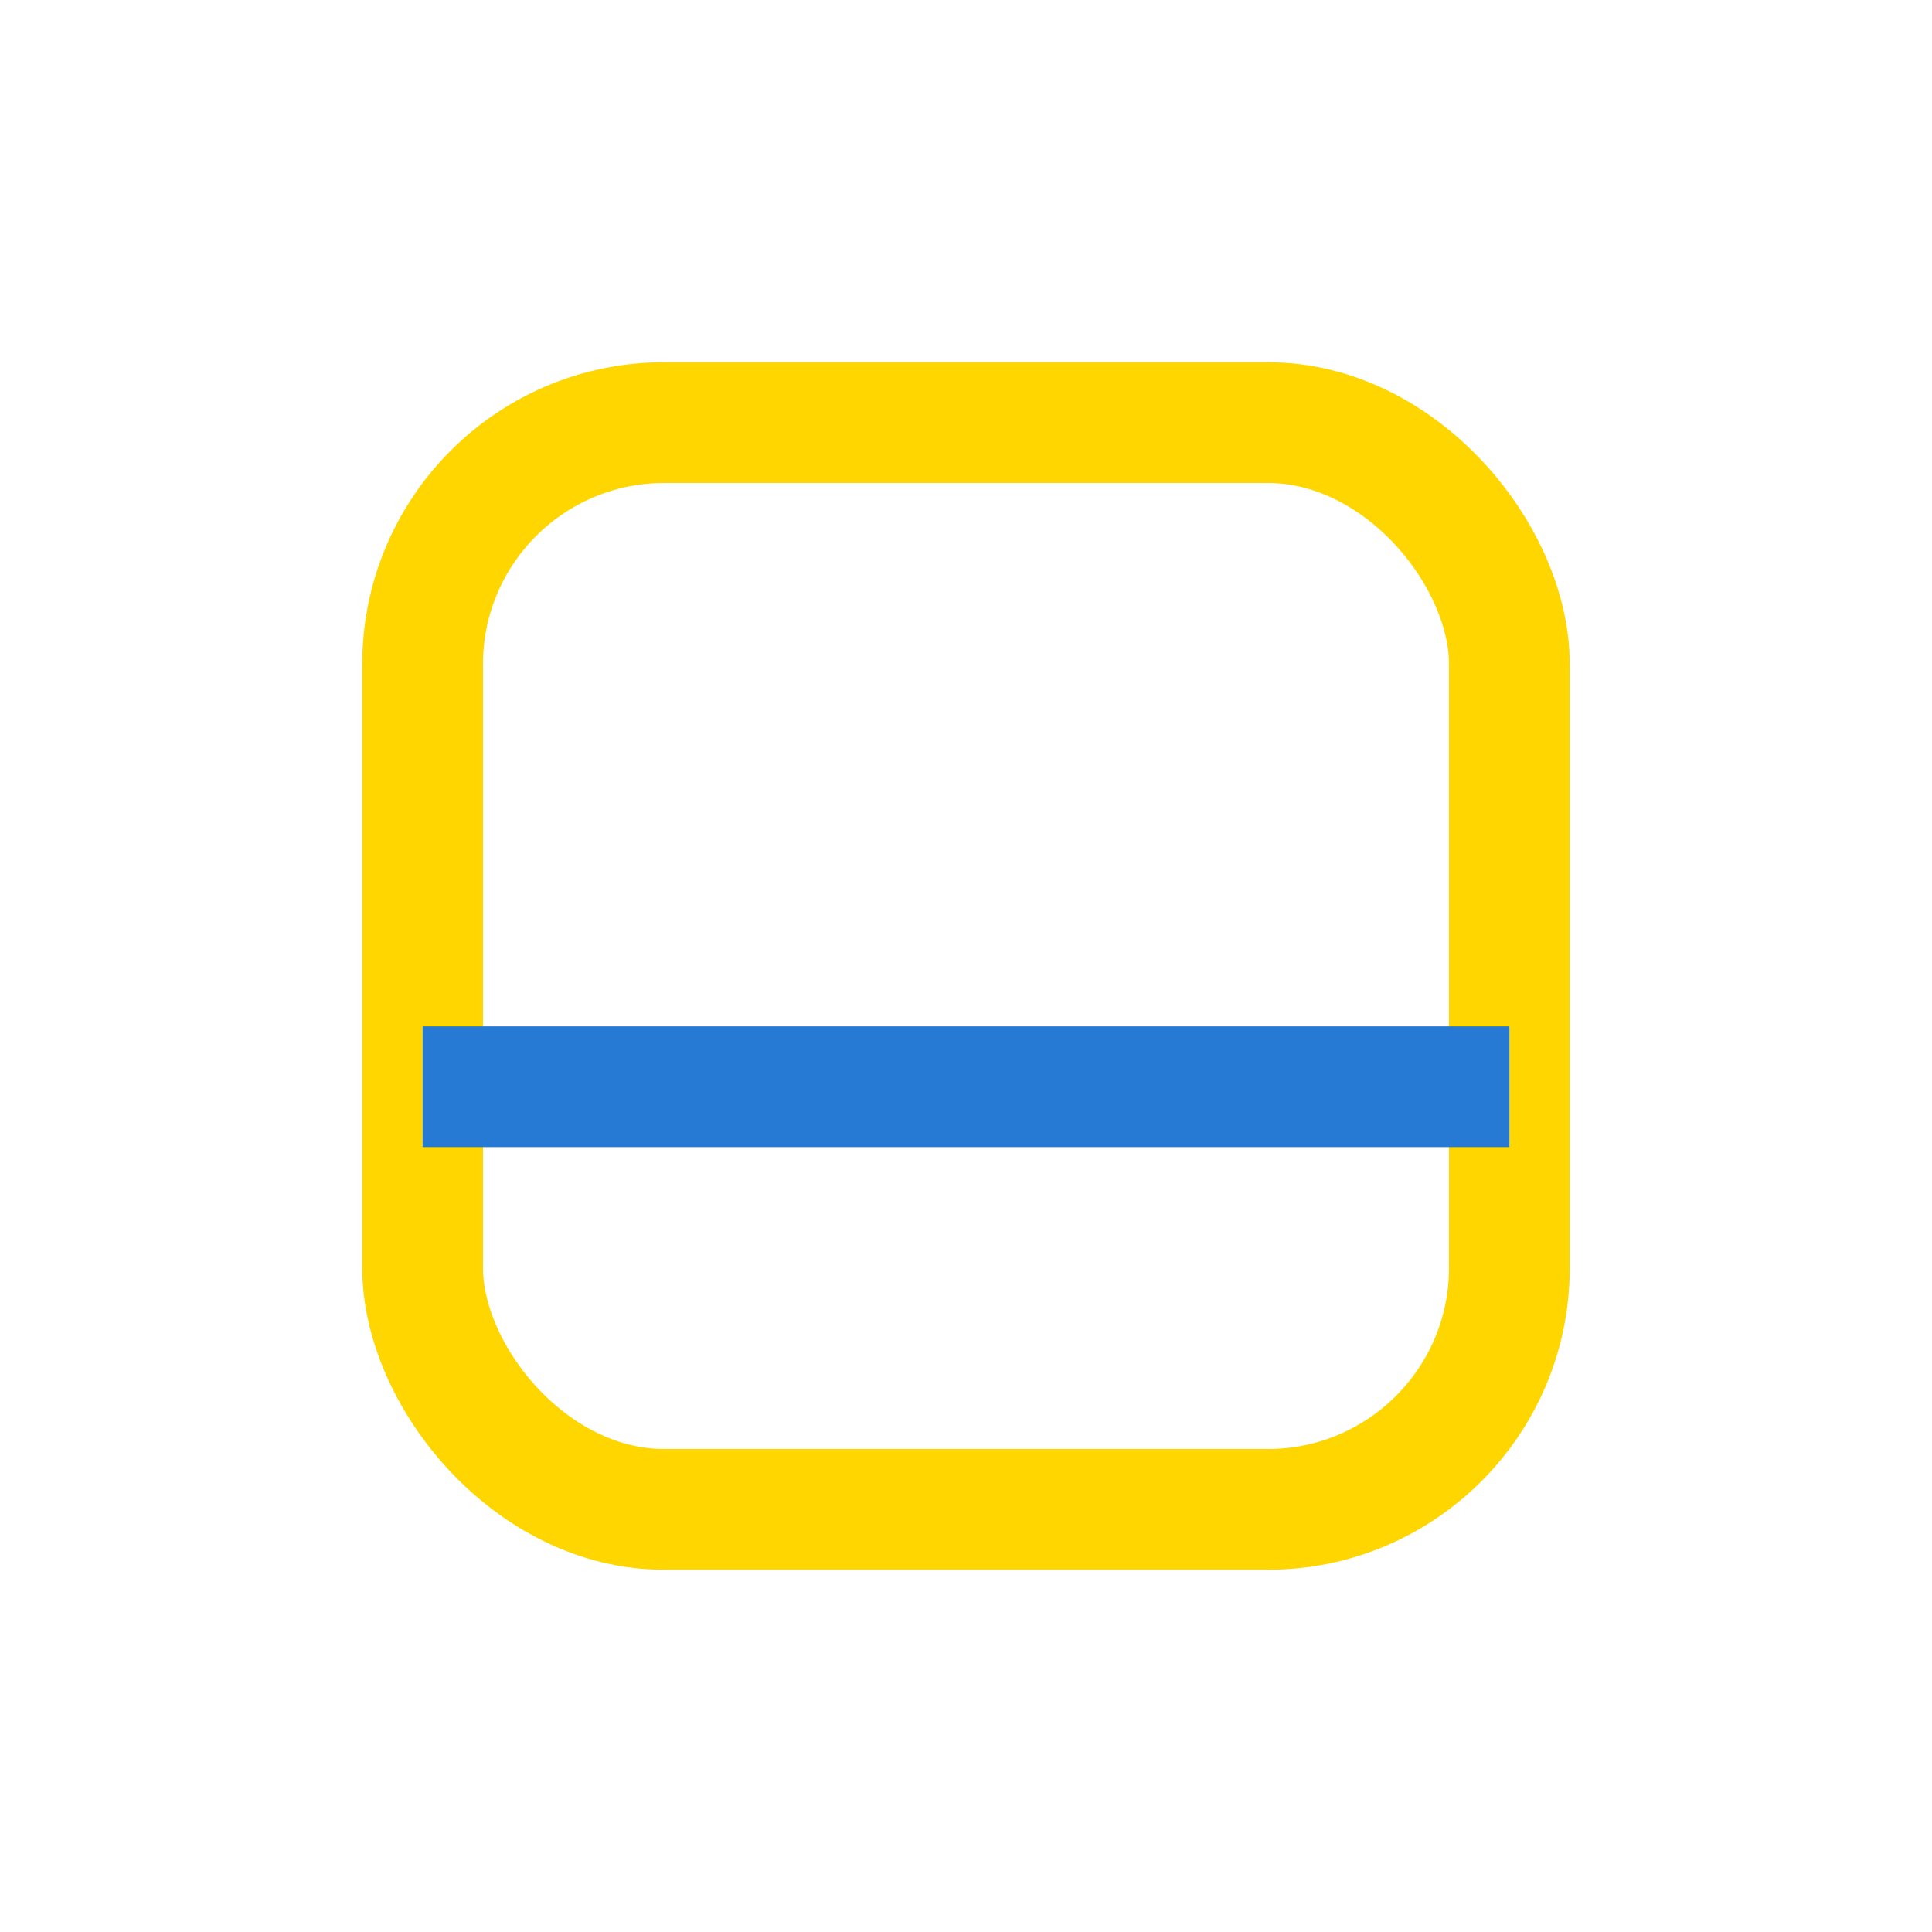
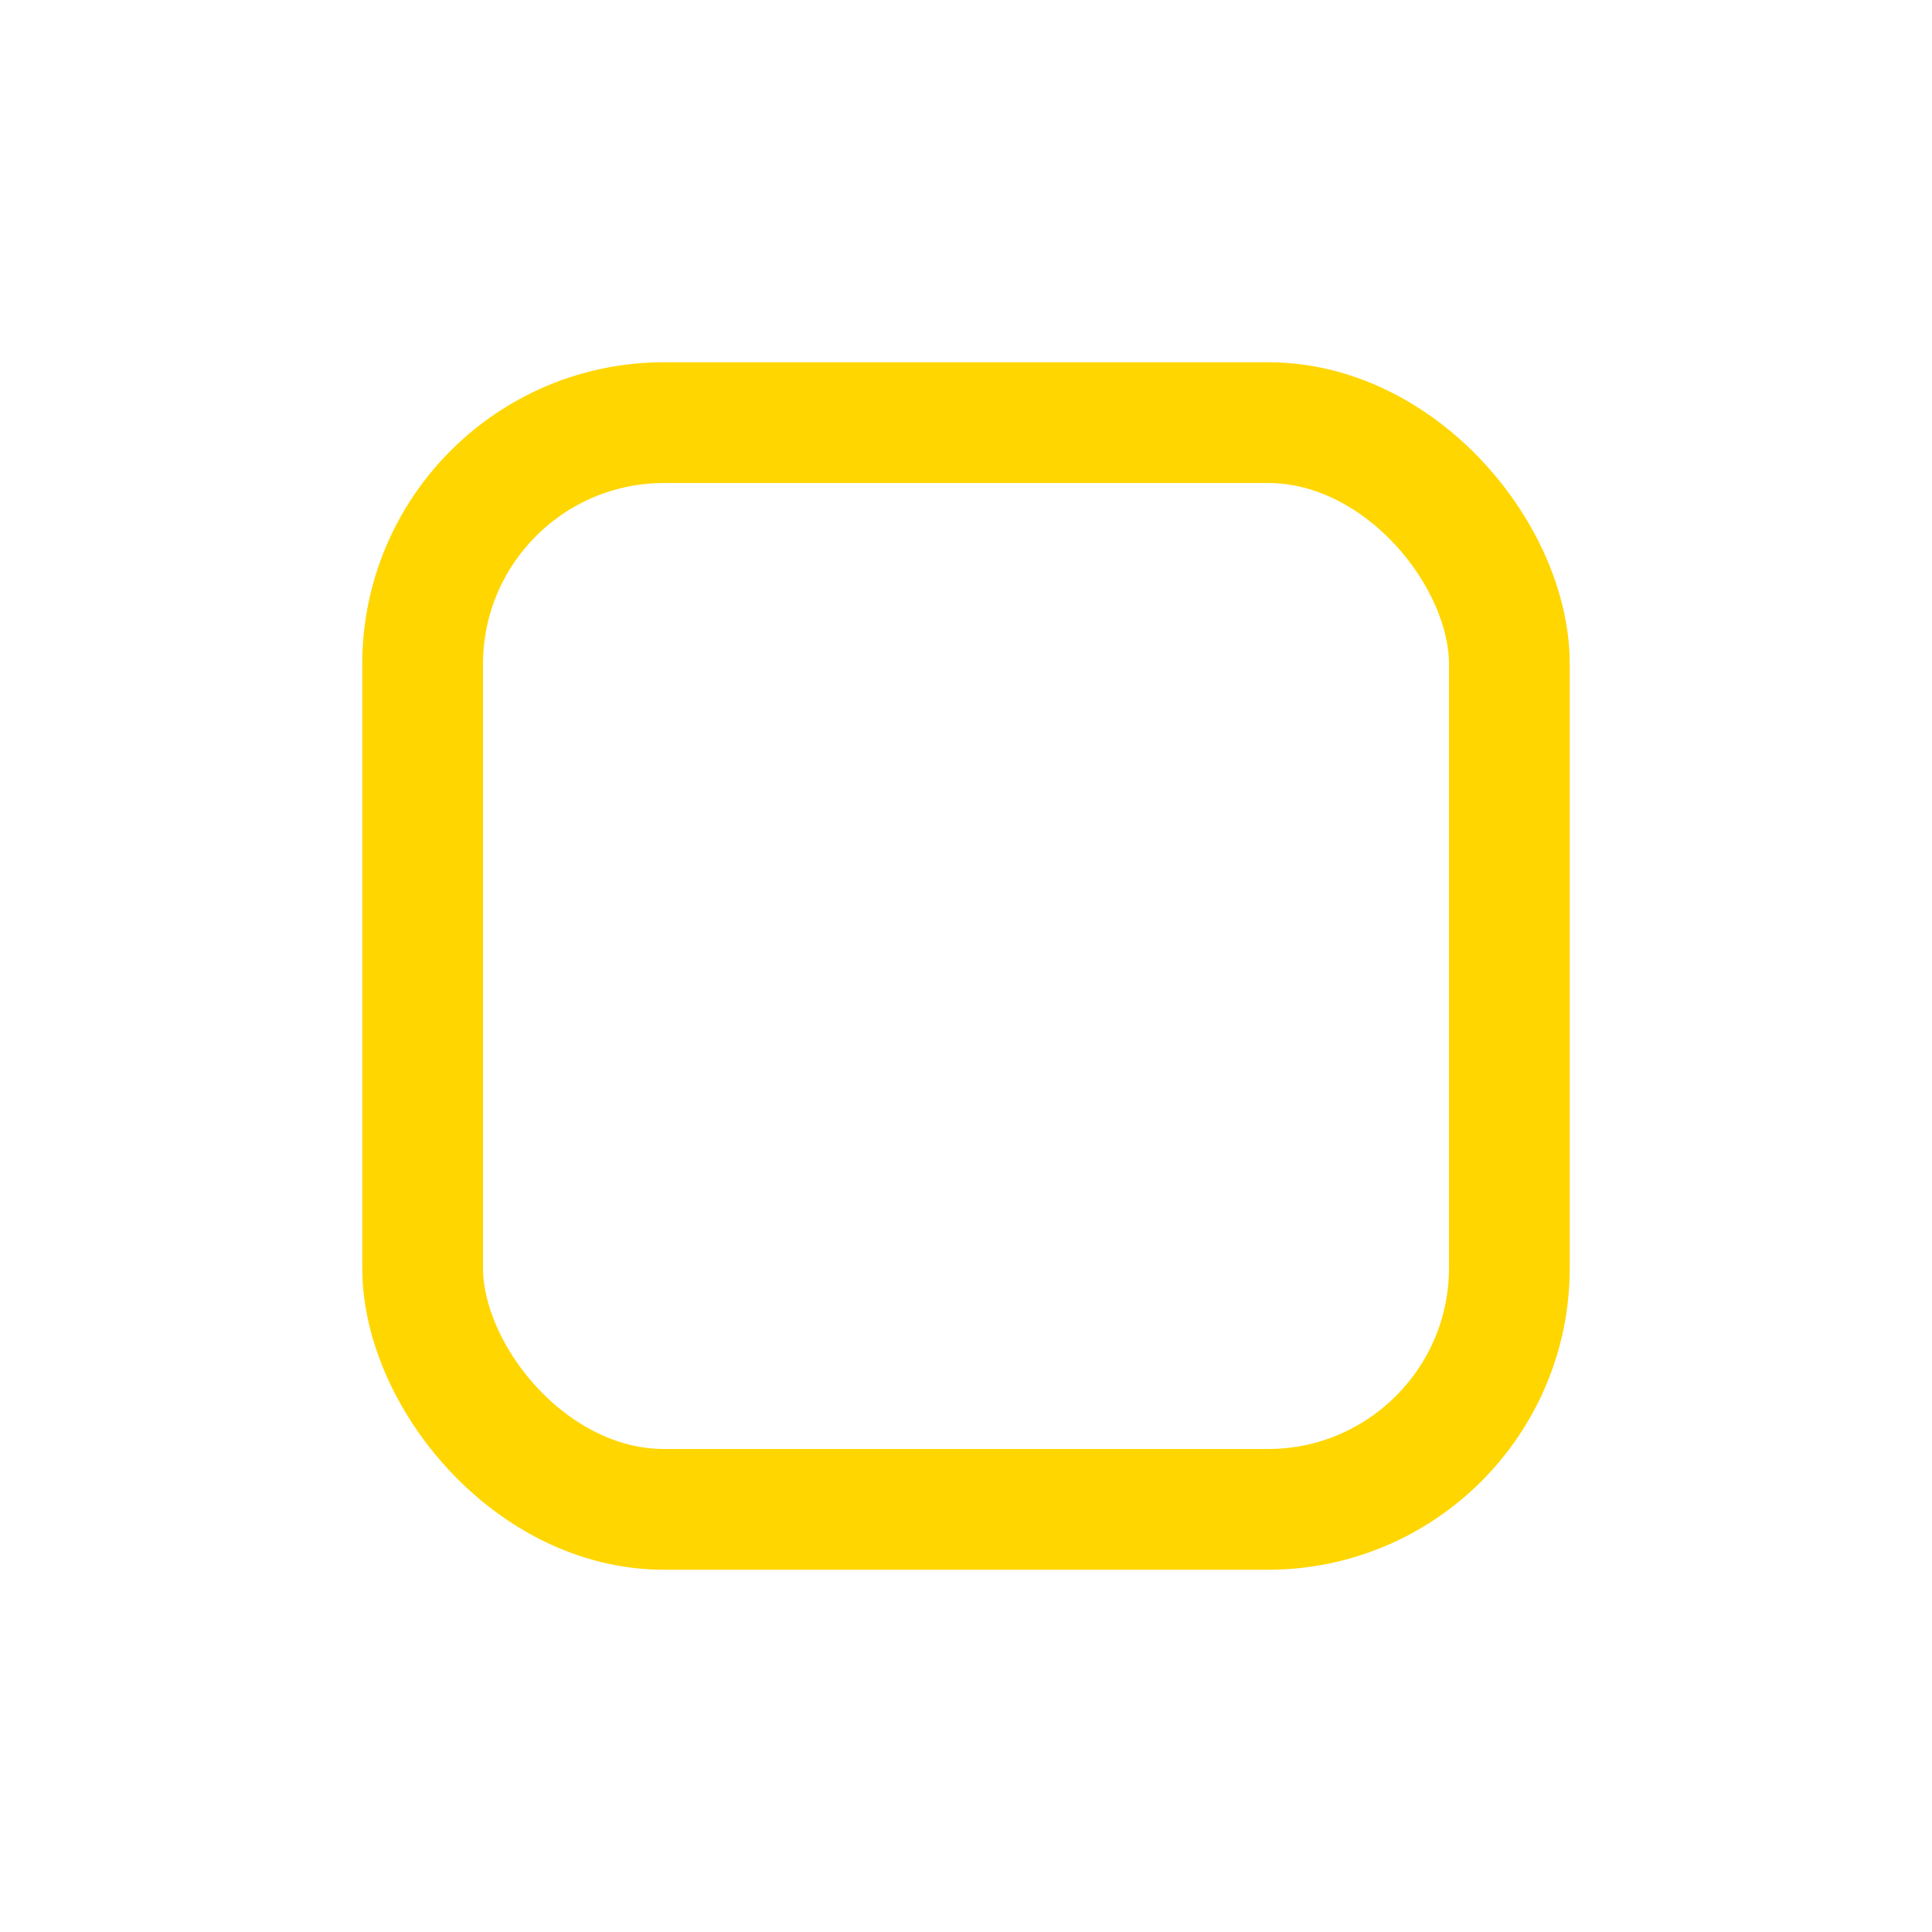
<svg xmlns="http://www.w3.org/2000/svg" viewBox="0 0 32 32" width="32" height="32">
  <rect x="7" y="7" width="18" height="18" rx="4" stroke="#FFD600" stroke-width="2" fill="none" />
-   <path d="M7 18h18" stroke="#267AD4" stroke-width="2" />
</svg>